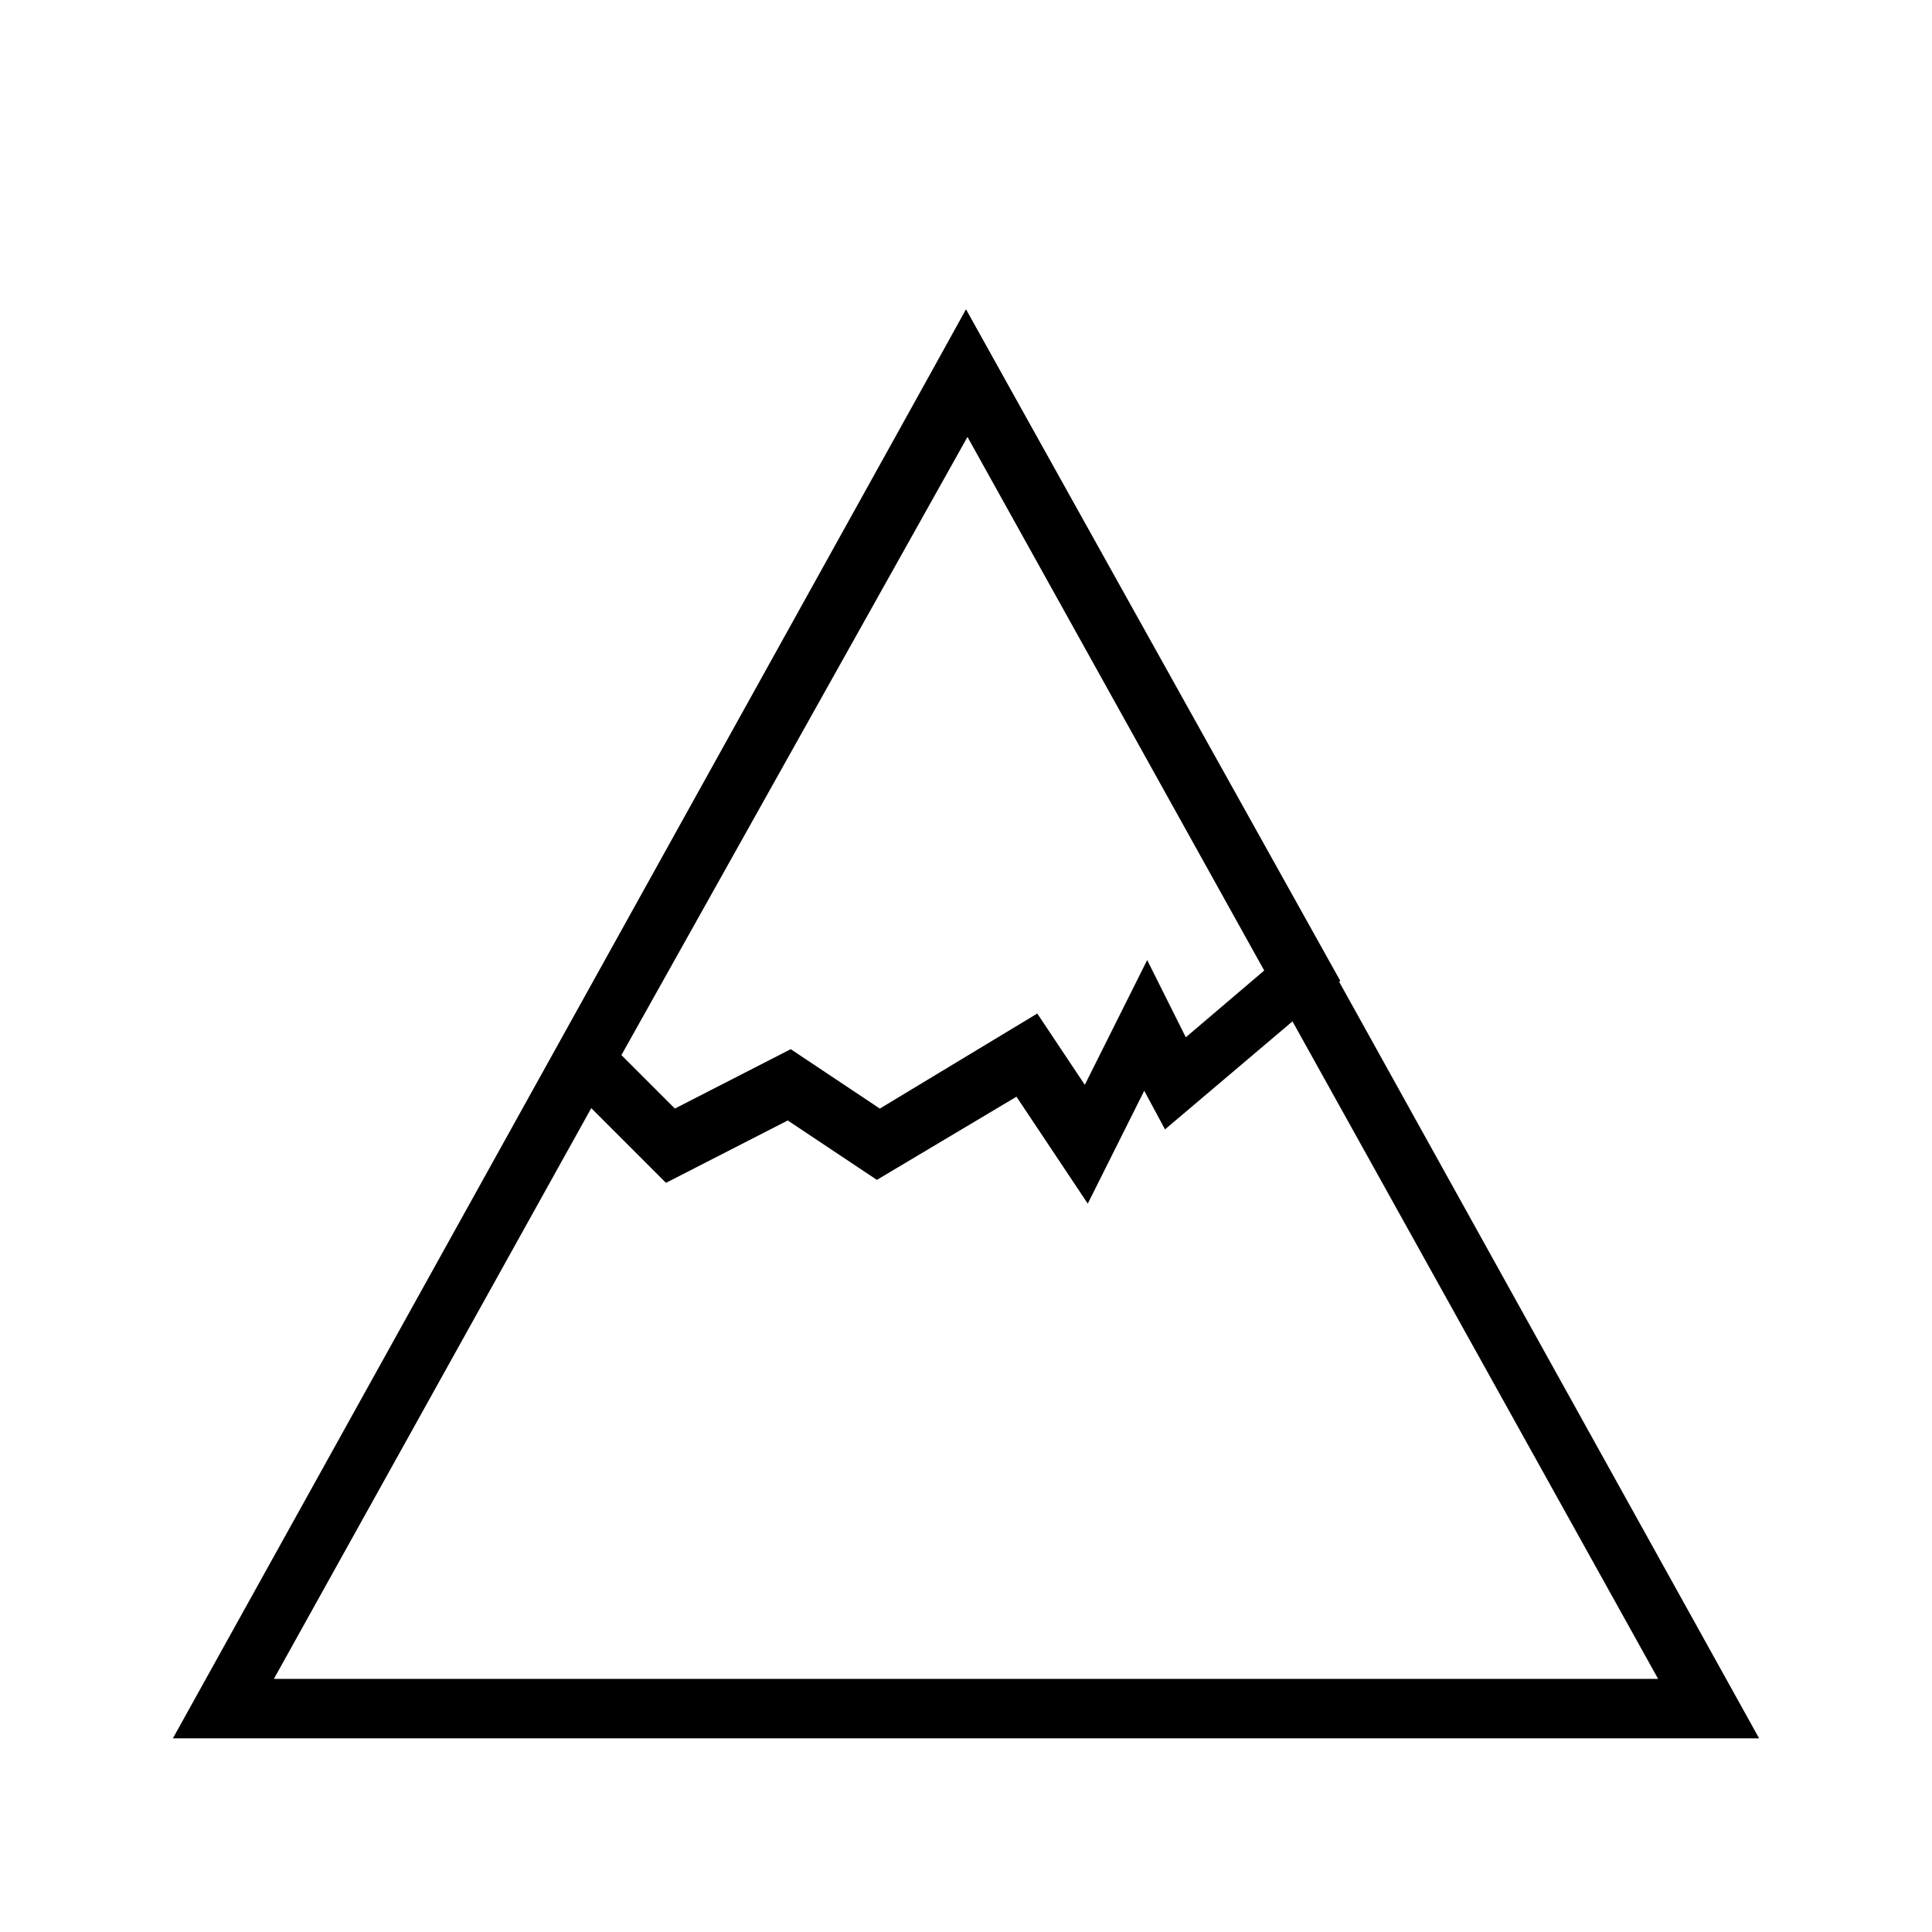
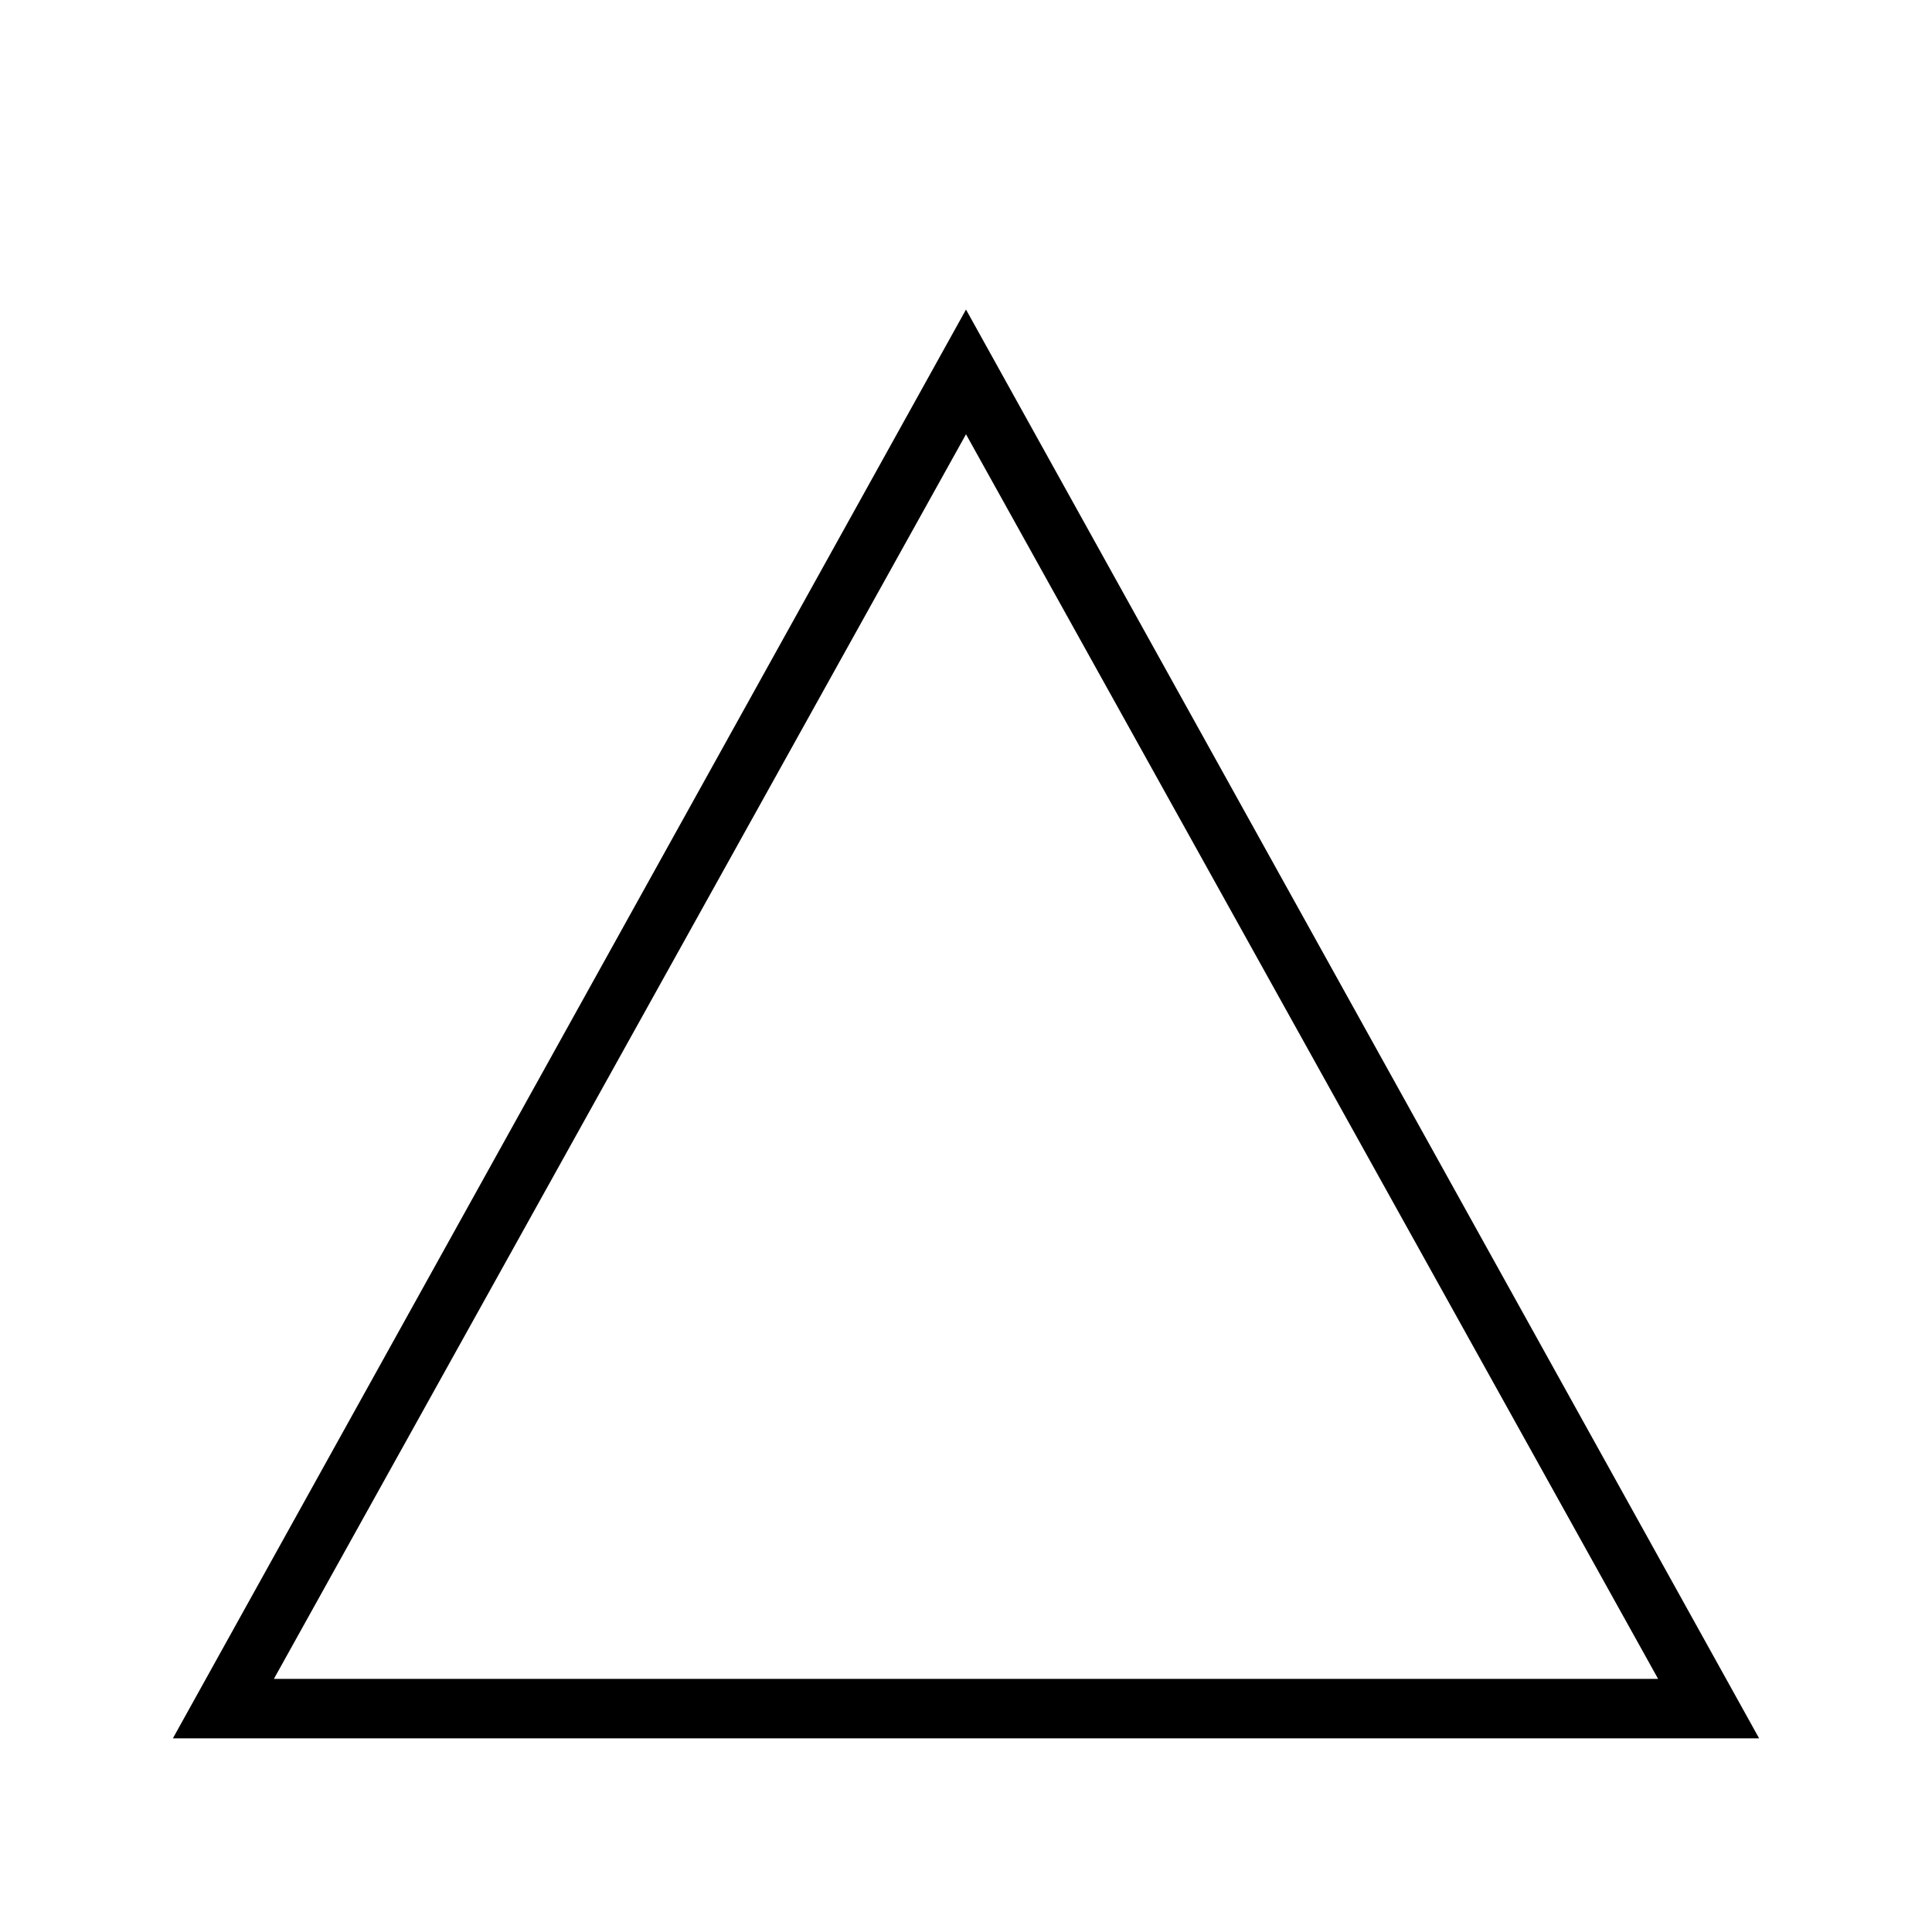
<svg xmlns="http://www.w3.org/2000/svg" fill="#000000" width="800px" height="800px" version="1.1" viewBox="144 144 512 512">
  <g>
    <path d="m610.18 604.67h-420.36l210.18-378.64zm-393.6-15.746h366.84l-183.42-329.84z" />
-     <path d="m432.27 462.98-18.895-28.34-36.996 22.039-23.617-15.742-32.273 16.531-30.699-30.699 110.21-200.74 99.188 177.91-46.445 39.359-5.512-10.23zm-78.719-40.938 23.617 15.742 41.723-25.191 12.594 18.895 16.531-33.062 10.234 20.469 21.254-18.105-78.719-141.7-92.105 164.52 14.168 14.168z" />
  </g>
</svg>